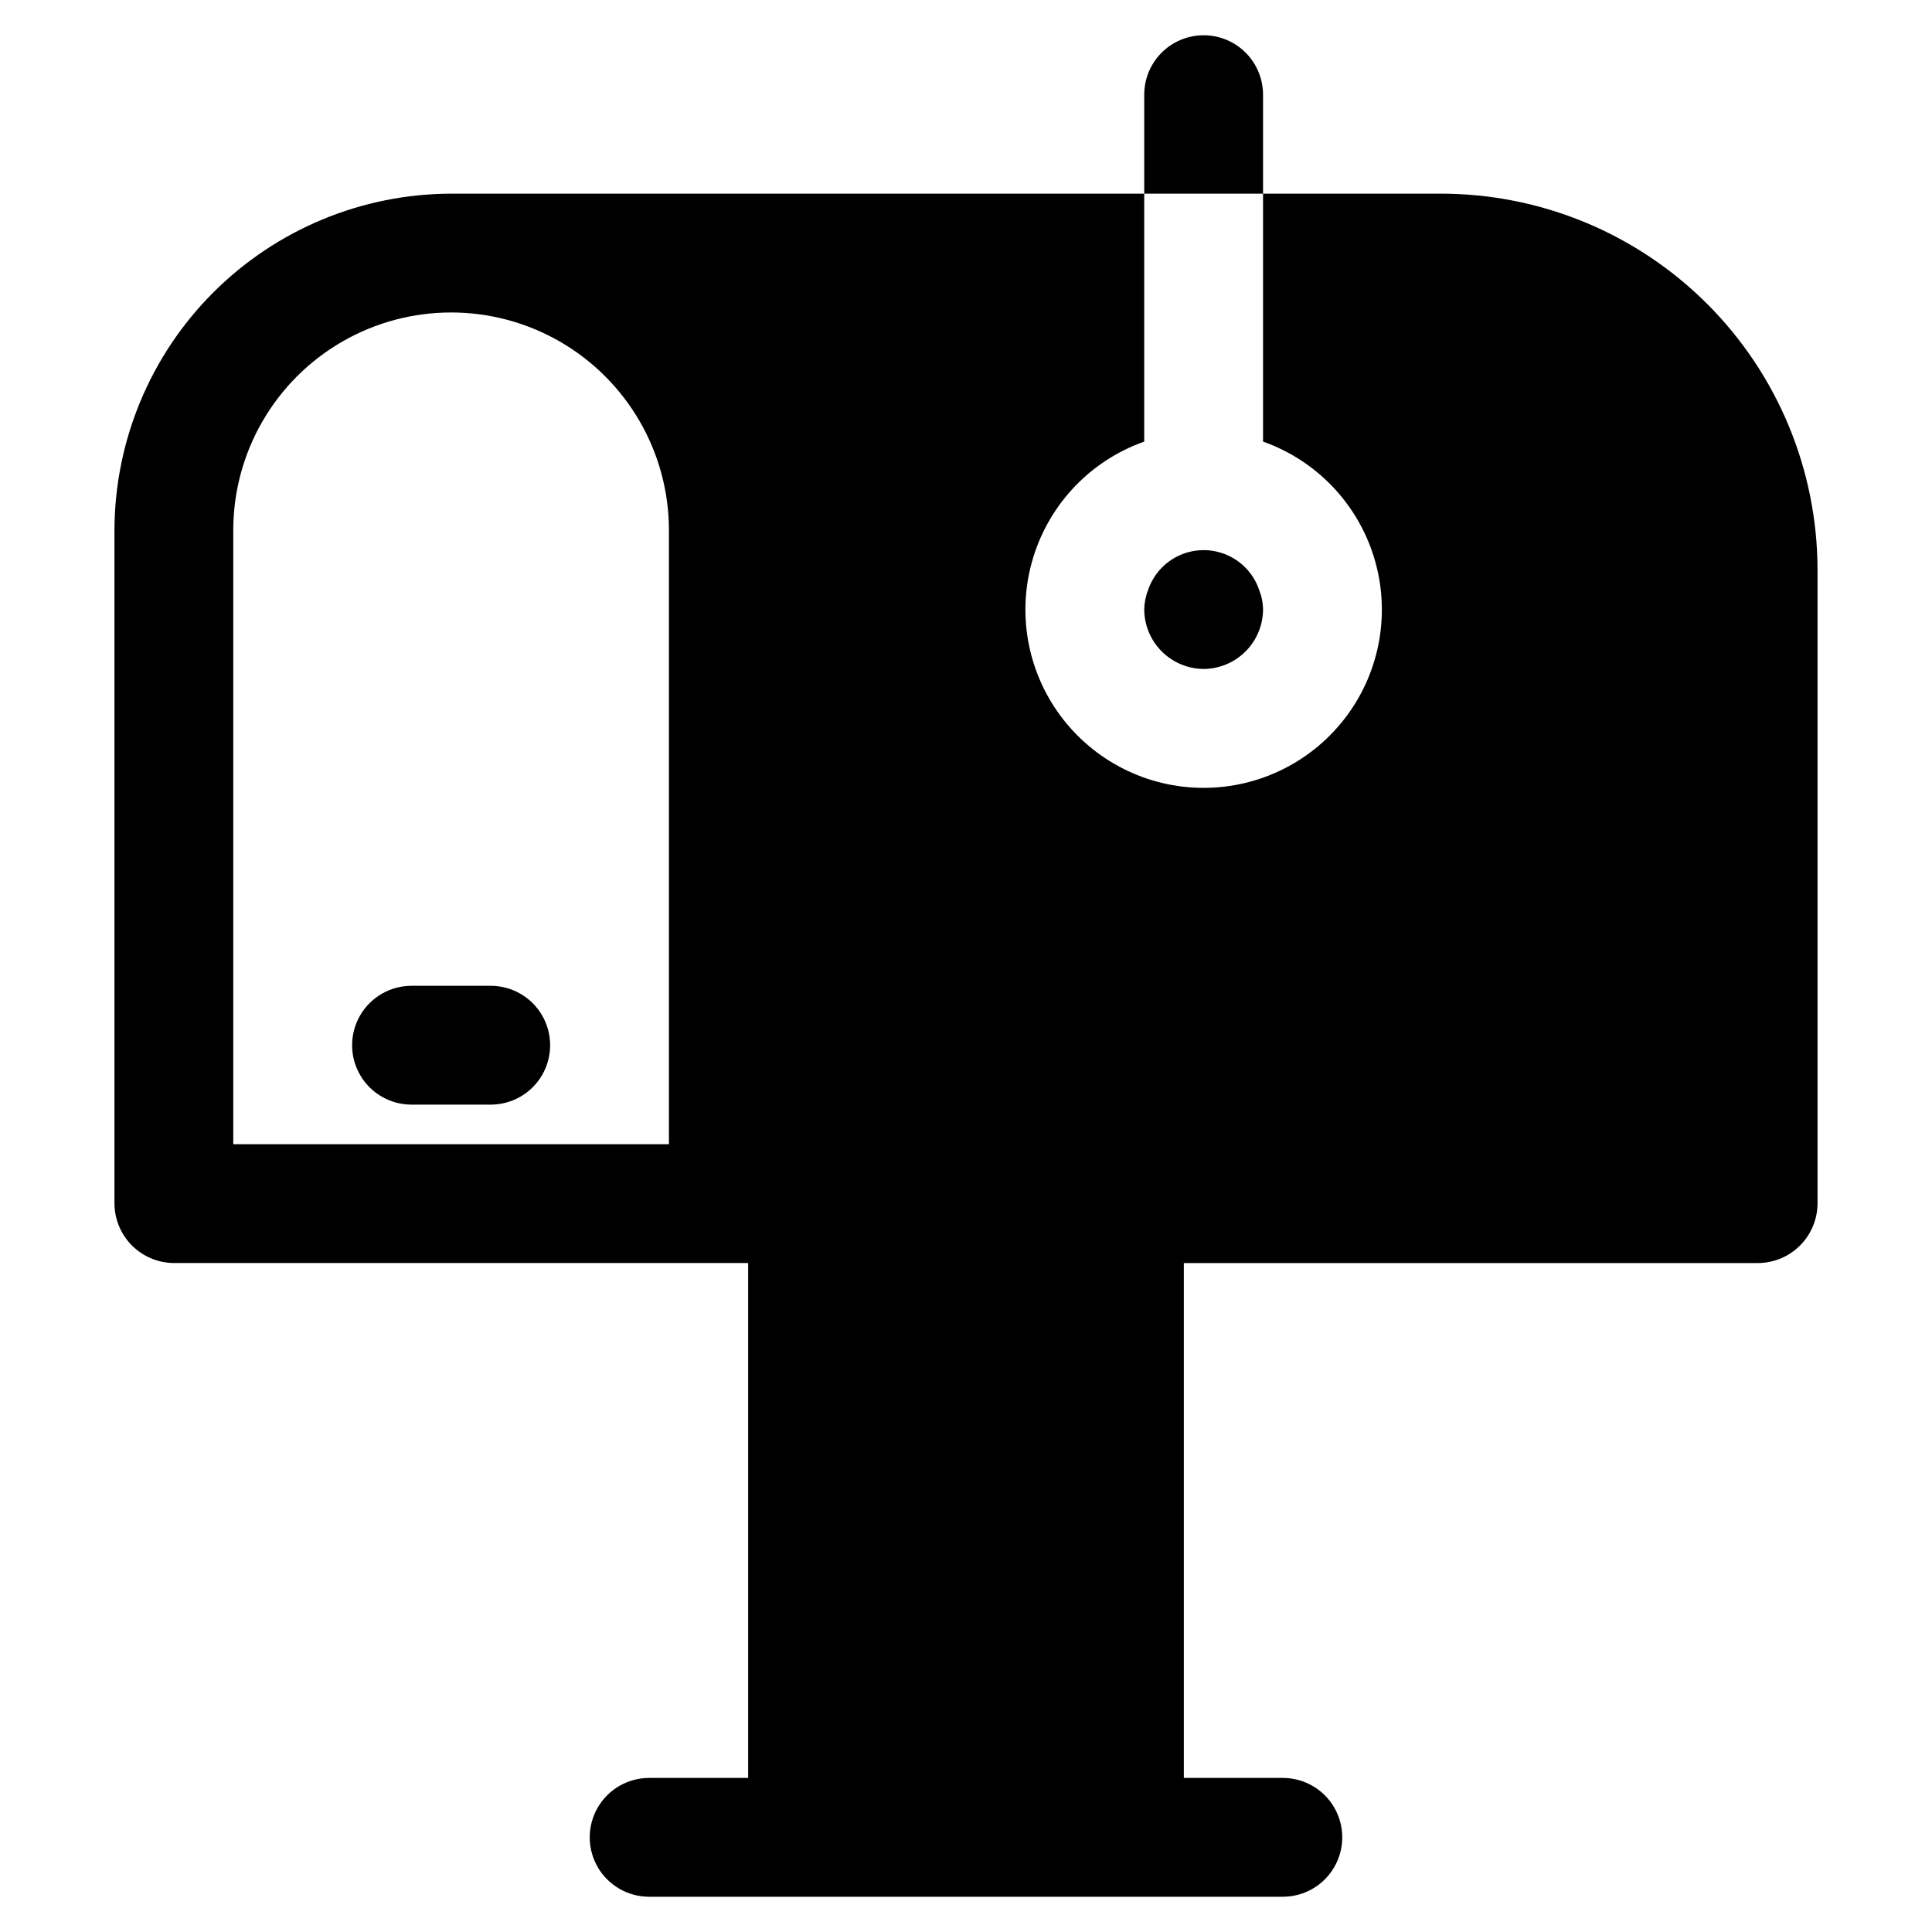
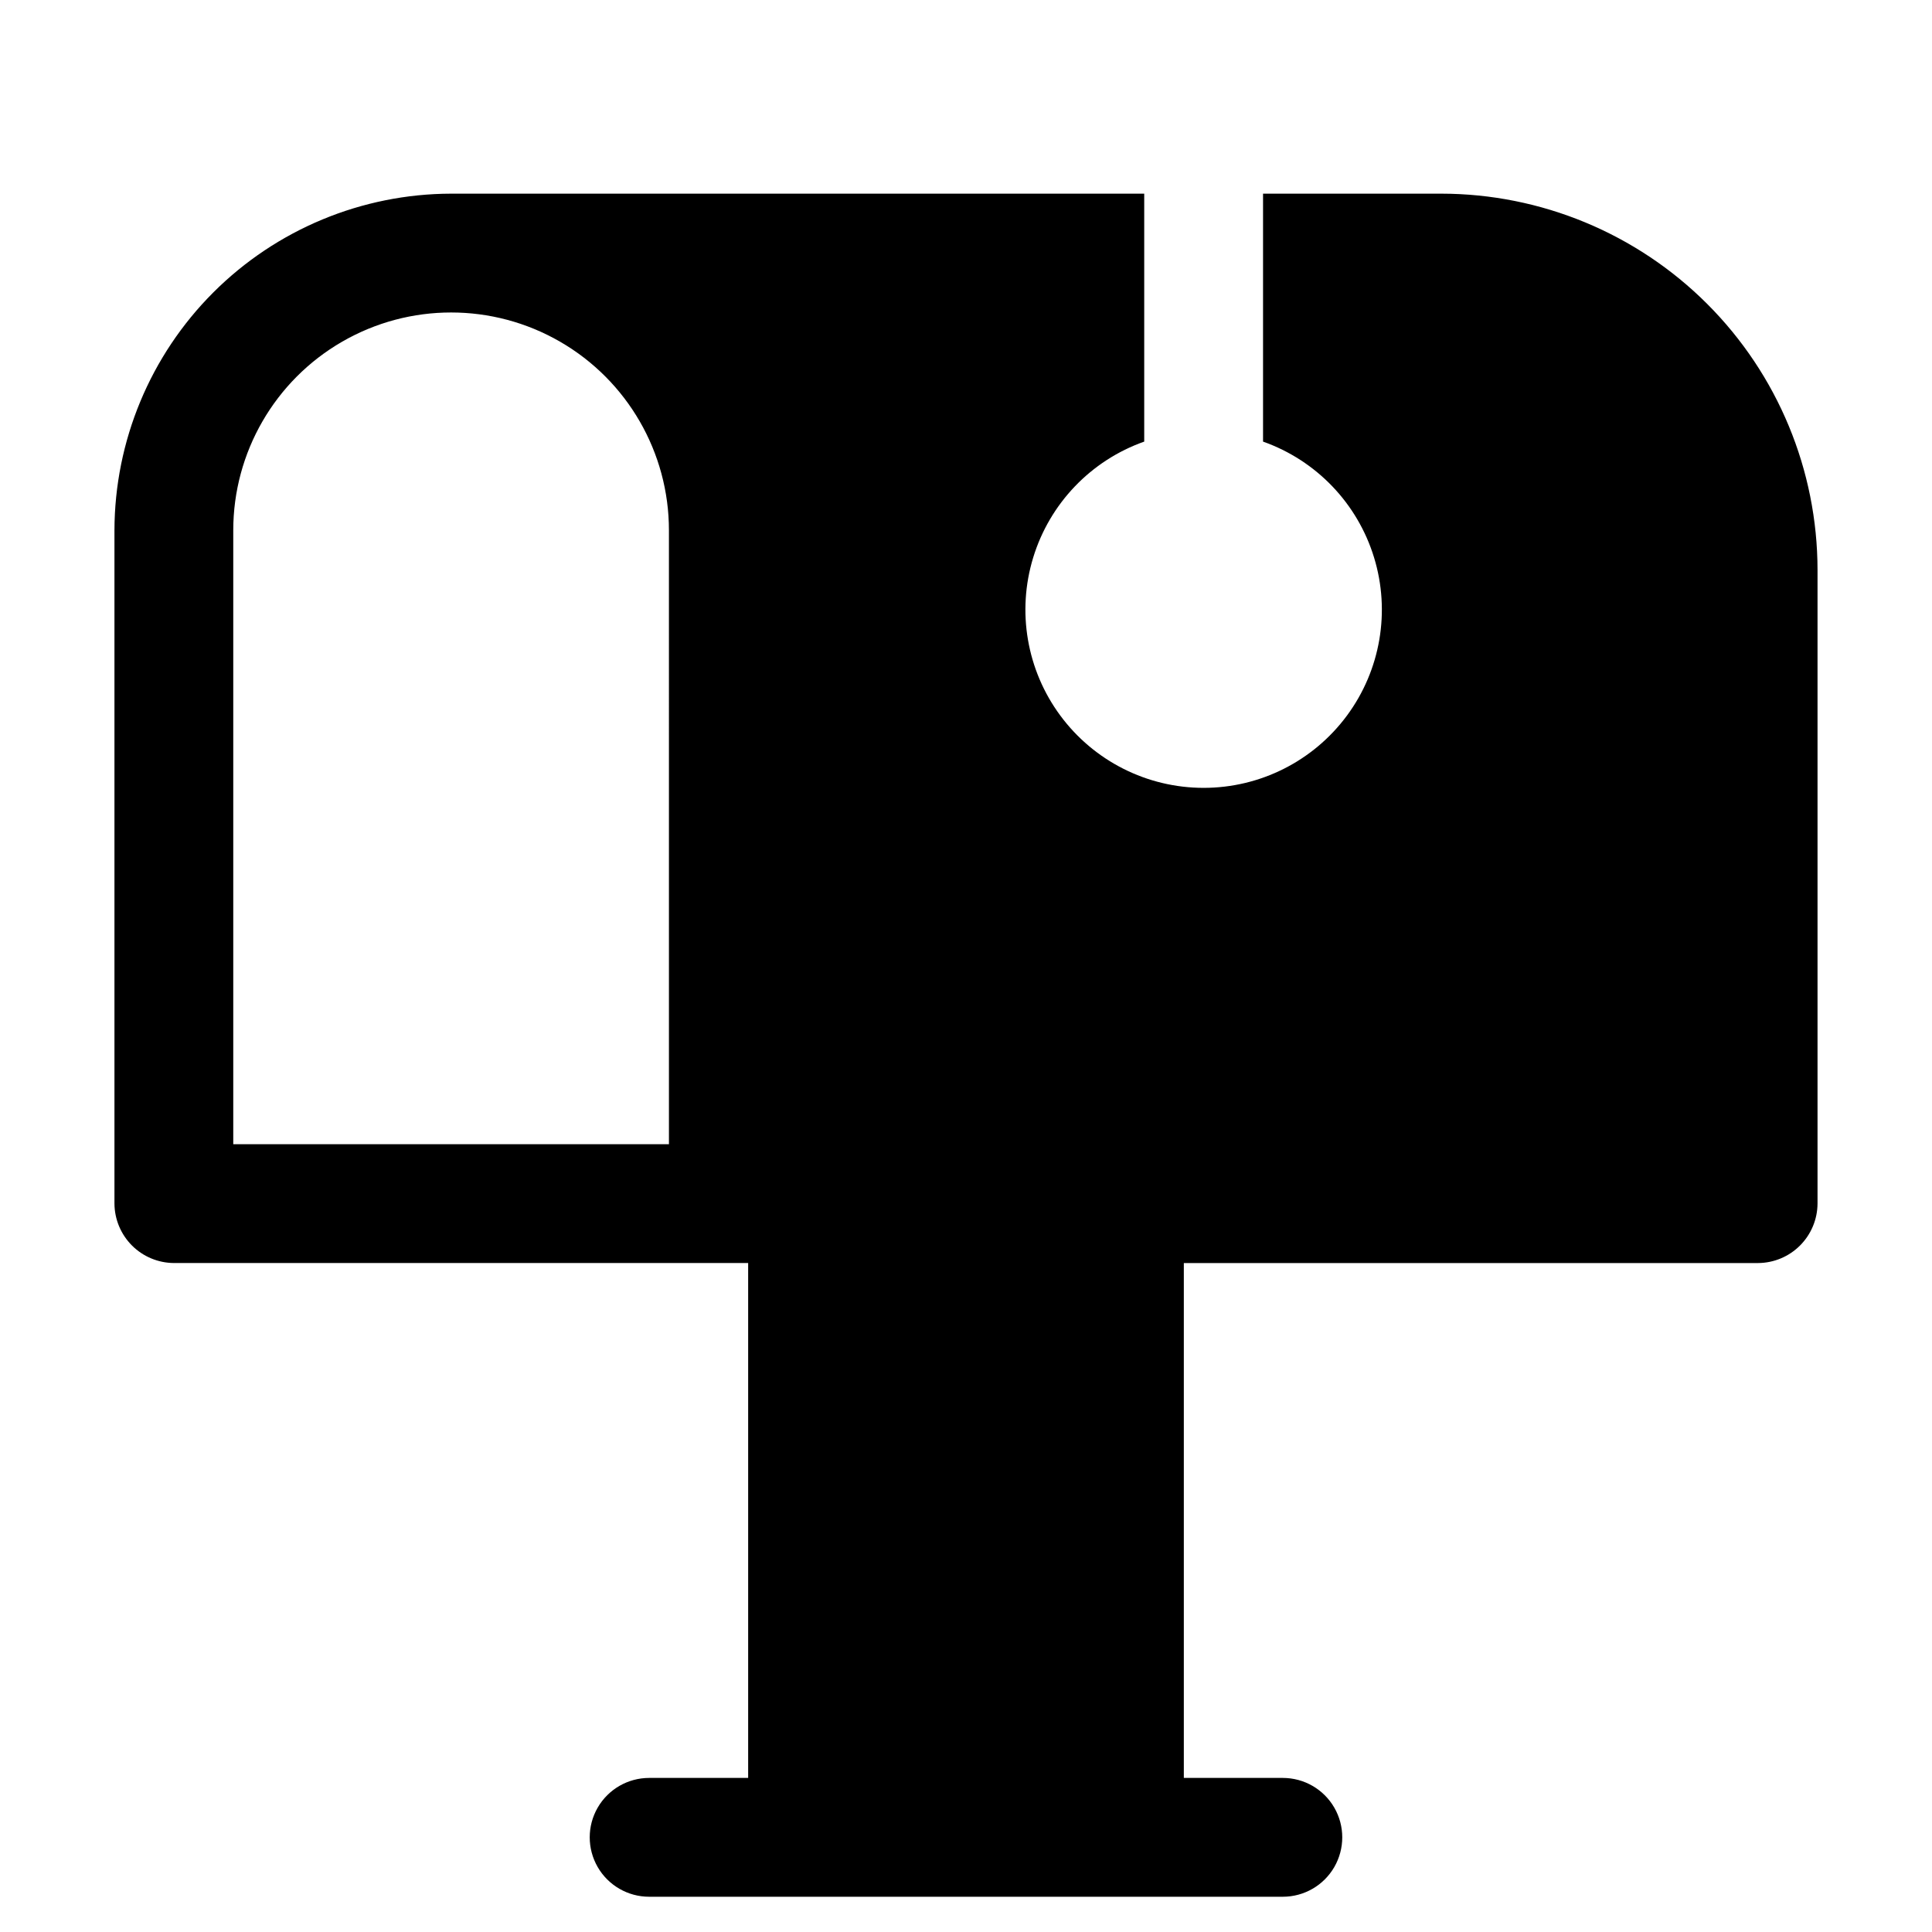
<svg xmlns="http://www.w3.org/2000/svg" fill="#000000" width="800px" height="800px" version="1.1" viewBox="144 144 512 512">
  <g>
    <path d="m316.03 615.17c-5.625 0-10.824 3-13.637 7.871-2.812 4.871-2.812 10.871 0 15.746 2.812 4.871 8.012 7.871 13.637 7.871h167.94-0.004c5.625 0 10.824-3 13.637-7.871 2.812-4.875 2.812-10.875 0-15.746-2.812-4.871-8.012-7.871-13.637-7.871h-26.238v-136.45h152.19c4.168-0.027 8.156-1.695 11.102-4.641 2.949-2.949 4.617-6.938 4.644-11.102v-167.94c-0.023-26.438-10.535-51.789-29.23-70.484-18.695-18.695-44.043-29.207-70.484-29.23h-47.23v65.707c14.121 4.992 25.035 16.387 29.418 30.707 4.387 14.32 1.719 29.871-7.188 41.91-8.91 12.043-22.996 19.145-37.973 19.145-14.98 0-29.066-7.102-37.973-19.145-8.91-12.039-11.578-27.59-7.191-41.91 4.383-14.32 15.297-25.715 29.418-30.707v-65.707h-183.68c-23.648 0.051-46.309 9.469-63.031 26.188-16.719 16.719-26.137 39.383-26.188 63.031v178.43c0.031 4.164 1.695 8.152 4.644 11.102 2.945 2.945 6.934 4.613 11.102 4.641h152.19v136.45zm5.246-167.94h-115.46v-162.69c0-20.625 11.004-39.684 28.867-49.996 17.859-10.312 39.867-10.312 57.727 0 17.859 10.312 28.863 29.371 28.863 49.996z" />
-     <path d="m462.98 321.28c4.164-0.027 8.152-1.695 11.102-4.641 2.945-2.945 4.613-6.934 4.641-11.102-0.027-1.801-0.383-3.578-1.051-5.25-1.406-4.109-4.473-7.441-8.453-9.188-3.977-1.742-8.504-1.742-12.48 0-3.981 1.746-7.047 5.078-8.453 9.188-0.668 1.672-1.023 3.449-1.051 5.25 0.027 4.168 1.695 8.156 4.641 11.102 2.949 2.945 6.938 4.613 11.105 4.641z" />
-     <path d="m478.72 169.09c0-5.625-3-10.824-7.871-13.637s-10.875-2.812-15.746 0c-4.871 2.812-7.871 8.012-7.871 13.637v26.238h31.488z" />
-     <path d="m274.05 405.25h-20.992c-5.625 0-10.824 3-13.637 7.871-2.812 4.871-2.812 10.875 0 15.746 2.812 4.871 8.012 7.871 13.637 7.871h20.992c5.625 0 10.82-3 13.633-7.871 2.812-4.871 2.812-10.875 0-15.746-2.812-4.871-8.008-7.871-13.633-7.871z" />
  </g>
</svg>